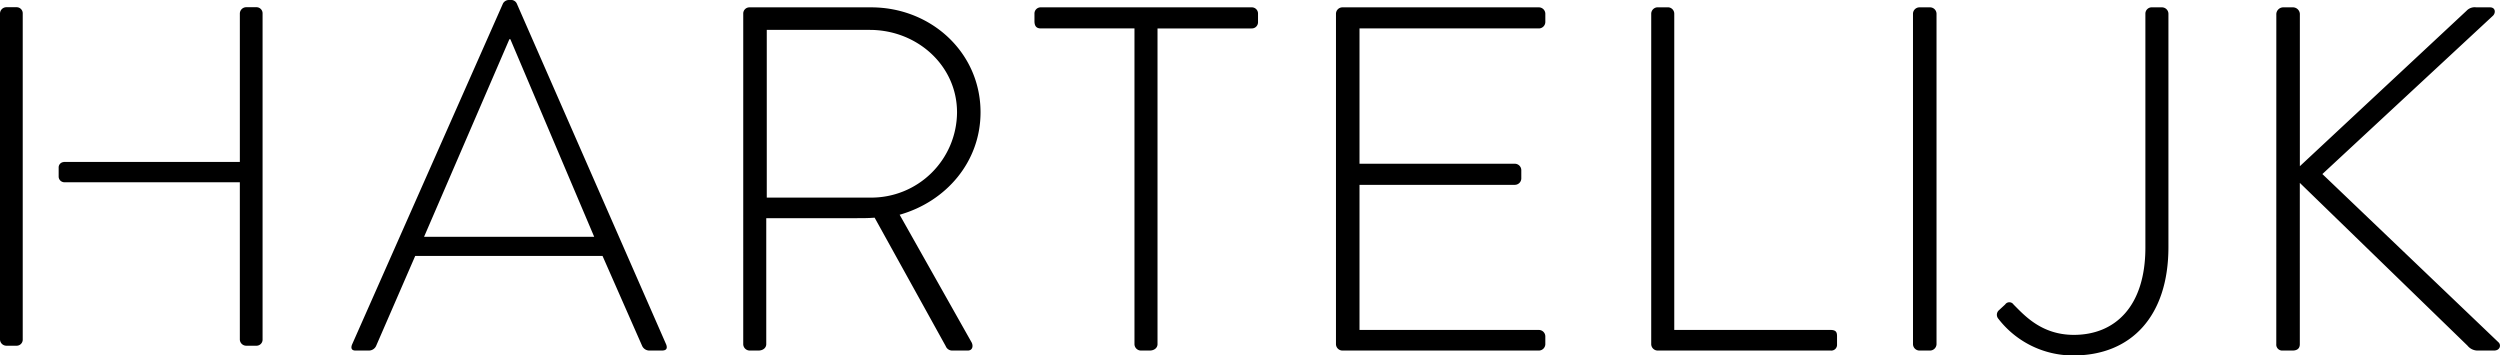
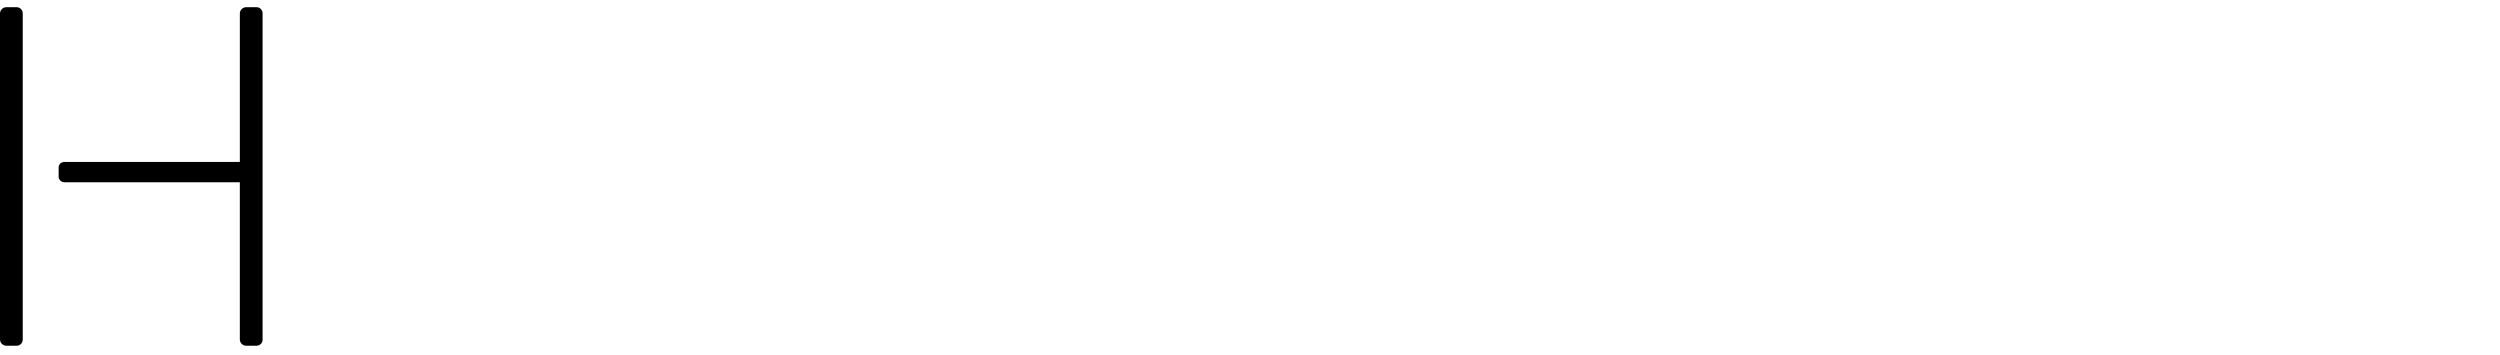
<svg xmlns="http://www.w3.org/2000/svg" viewBox="480 3356.87 376.27 53.5">
  <g id="Group_92" data-name="Group 92" transform="translate(448 -597.131)">
    <path id="Path_45" data-name="Path 45" d="M-42.109,0h-1.528a.964.964,0,0,0-.946.946V23.289H-71.1v.016a.81.81,0,0,0-.754.836V25.5a.858.858,0,0,0,.754.835v.012h26.515V50a.963.963,0,0,0,.946.946h1.528A.917.917,0,0,0-41.162,50V.946A.918.918,0,0,0-42.109,0" transform="translate(112.682 3955.088)" />
    <path id="Path_46" data-name="Path 46" d="M-3.5,0H-5.032a.964.964,0,0,0-.946.946V50a.963.963,0,0,0,.946.946H-3.5A.917.917,0,0,0-2.557,50V.946A.918.918,0,0,0-3.5,0" transform="translate(37.978 3955.088)" />
-     <path id="Path_47" data-name="Path 47" d="M-.852-74.694H1.214a1.2,1.2,0,0,0,1.033-.664l5.9-13.578H36.339l5.977,13.578a1.2,1.2,0,0,0,1.033.664h1.919c.812,0,.812-.443.664-.885L23.425-126.938a.944.944,0,0,0-.959-.517h-.221a1.024,1.024,0,0,0-.885.517L-1.369-75.579c-.221.59,0,.885.517.885M9.478-91.813l12.84-29.738h.148L35.084-91.813ZM57.516-75.653a.977.977,0,0,0,.959.959H59.8c.738,0,1.181-.443,1.181-.959V-94.618H74.562c.959,0,1.771,0,2.73-.074l10.7,19.334a1.044,1.044,0,0,0,1.033.664h2.288c.738,0,.885-.738.517-1.328L81.056-95.134c7.01-1.992,12.176-7.97,12.176-15.422,0-9-7.453-15.791-16.456-15.791h-18.3a.93.93,0,0,0-.959.959Zm3.542-22.064v-25.237h15.5c7.158,0,13.135,5.387,13.135,12.4a12.9,12.9,0,0,1-13.061,12.84ZM116.4-75.653a.977.977,0,0,0,.959.959h1.328c.738,0,1.181-.443,1.181-.959v-47.522h14.168a.93.93,0,0,0,.959-.959v-1.255a.93.93,0,0,0-.959-.959H102.307a.93.93,0,0,0-.959.959v1.107c0,.664.221,1.107.959,1.107H116.4Zm30.327,0a.977.977,0,0,0,.959.959h29.591a.977.977,0,0,0,.959-.959v-1.181a.977.977,0,0,0-.959-.96H150.27V-99.635h23.392a.977.977,0,0,0,.959-.96v-1.254a.977.977,0,0,0-.959-.96H150.27v-20.366h27.008a.977.977,0,0,0,.959-.959v-1.255a.976.976,0,0,0-.959-.959H147.687a.976.976,0,0,0-.959.959Zm47.447,0a.977.977,0,0,0,.959.959h26.048a.859.859,0,0,0,.96-.812v-1.328c0-.517-.074-.96-.96-.96H197.643v-47.6a.966.966,0,0,0-.885-.959h-1.624a.976.976,0,0,0-.959.959Zm39.4,0a.977.977,0,0,0,.959.959h1.549a.992.992,0,0,0,1.033-.959v-49.736a.977.977,0,0,0-.959-.959h-1.624a.976.976,0,0,0-.959.959Zm12.839-3.837a14.2,14.2,0,0,0,11.29,5.535c8.781,0,14.316-5.977,14.316-16.308v-35.125a.976.976,0,0,0-.959-.959h-1.476a.95.95,0,0,0-1.033.959v35.2c0,8.781-4.5,13.135-10.774,13.135-4.87,0-7.453-2.952-9.076-4.575a.756.756,0,0,0-1.255,0l-.959.885a.914.914,0,0,0-.074,1.254m41.839,3.837a.891.891,0,0,0,.959.959h1.476c.59,0,1.107-.221,1.107-.959V-99.931l25.237,24.5a1.964,1.964,0,0,0,1.623.738h2.362c.959,0,1.107-.885.664-1.254l-26.491-25.311,25.68-23.835c.443-.443.369-1.254-.443-1.254h-2.066a1.684,1.684,0,0,0-1.476.517L291.8-102.439v-22.8a1.046,1.046,0,0,0-1.107-1.107h-1.328a1.046,1.046,0,0,0-1.107,1.107Z" transform="translate(86.347 4081.455)" />
  </g>
</svg>